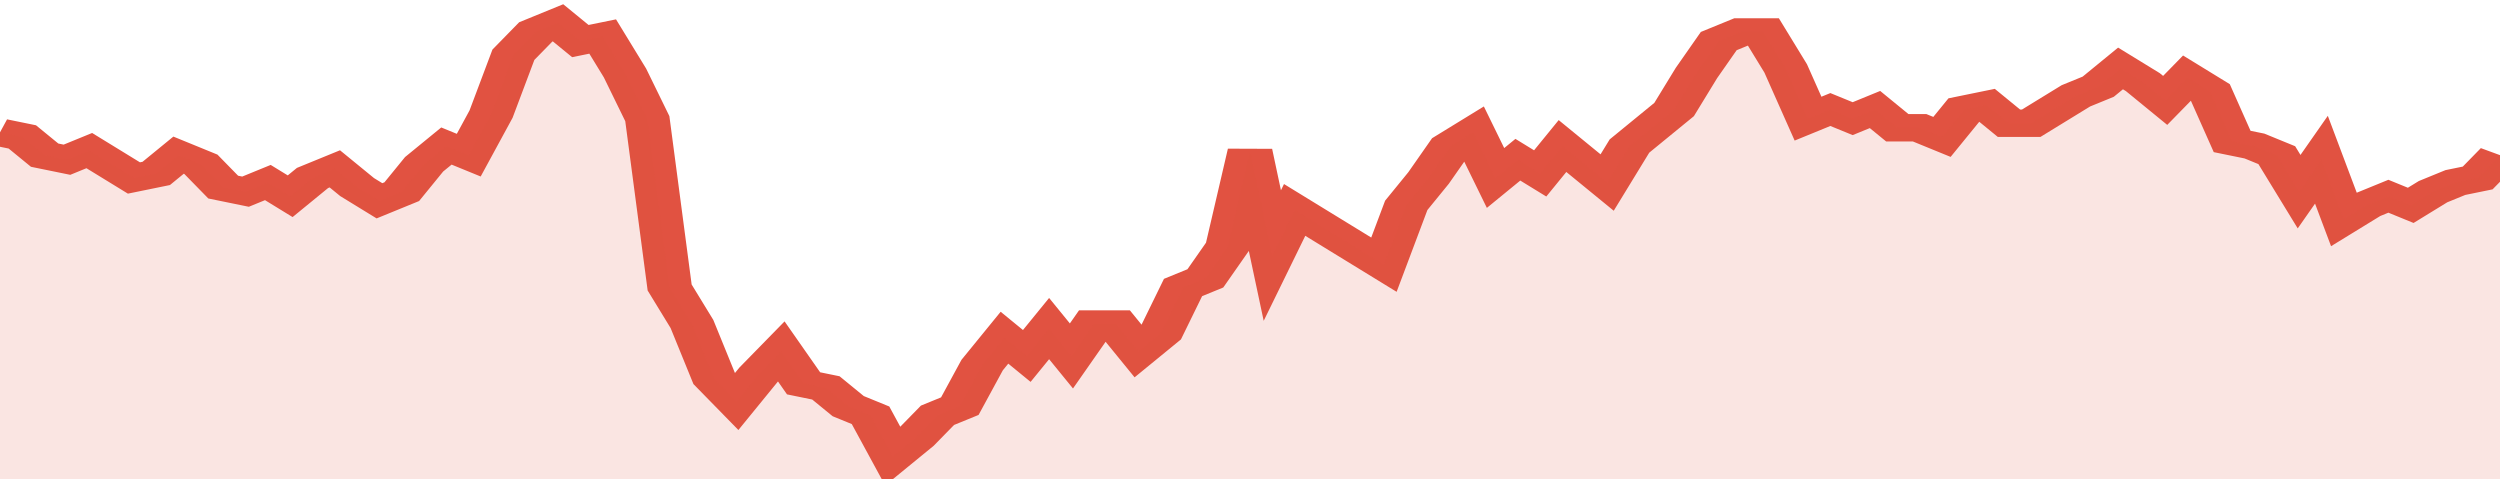
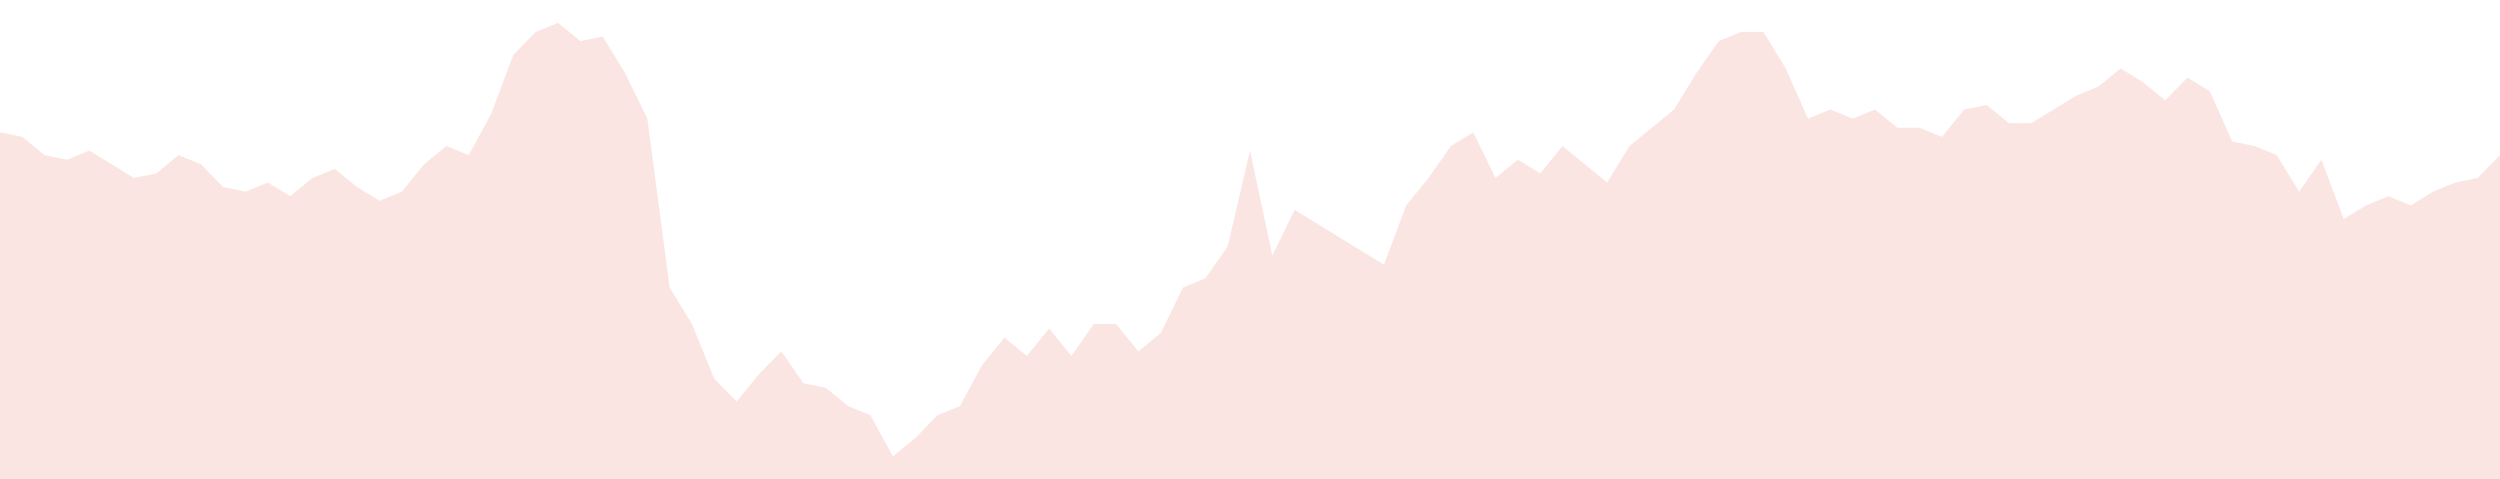
<svg xmlns="http://www.w3.org/2000/svg" viewBox="0 0 336 105" width="120" height="23" preserveAspectRatio="none">
-   <polyline fill="none" stroke="#E15241" stroke-width="6" points="0, 29 3, 30 6, 34 9, 35 12, 33 15, 36 18, 39 21, 38 24, 34 27, 36 30, 41 33, 42 36, 40 39, 43 42, 39 45, 37 48, 41 51, 44 54, 42 57, 36 60, 32 63, 34 66, 25 69, 12 72, 7 75, 5 78, 9 81, 8 84, 16 87, 26 90, 63 93, 71 96, 83 99, 88 102, 82 105, 77 108, 84 111, 85 114, 89 117, 91 120, 100 123, 96 126, 91 129, 89 132, 80 135, 74 138, 78 141, 72 144, 78 147, 71 150, 71 153, 77 156, 73 159, 63 162, 61 165, 54 168, 33 171, 56 174, 46 177, 49 180, 52 183, 55 186, 58 189, 45 192, 39 195, 32 198, 29 201, 39 204, 35 207, 38 210, 32 213, 36 216, 40 219, 32 222, 28 225, 24 228, 16 231, 9 234, 7 237, 7 240, 15 243, 26 246, 24 249, 26 252, 24 255, 28 258, 28 261, 30 264, 24 267, 23 270, 27 273, 27 276, 24 279, 21 282, 19 285, 15 288, 18 291, 22 294, 17 297, 20 300, 31 303, 32 306, 34 309, 42 312, 35 315, 48 318, 45 321, 43 324, 45 327, 42 330, 40 333, 39 336, 34 336, 34 "> </polyline>
  <polygon fill="#E15241" opacity="0.15" points="0, 105 0, 29 3, 30 6, 34 9, 35 12, 33 15, 36 18, 39 21, 38 24, 34 27, 36 30, 41 33, 42 36, 40 39, 43 42, 39 45, 37 48, 41 51, 44 54, 42 57, 36 60, 32 63, 34 66, 25 69, 12 72, 7 75, 5 78, 9 81, 8 84, 16 87, 26 90, 63 93, 71 96, 83 99, 88 102, 82 105, 77 108, 84 111, 85 114, 89 117, 91 120, 100 123, 96 126, 91 129, 89 132, 80 135, 74 138, 78 141, 72 144, 78 147, 71 150, 71 153, 77 156, 73 159, 63 162, 61 165, 54 168, 33 171, 56 174, 46 177, 49 180, 52 183, 55 186, 58 189, 45 192, 39 195, 32 198, 29 201, 39 204, 35 207, 38 210, 32 213, 36 216, 40 219, 32 222, 28 225, 24 228, 16 231, 9 234, 7 237, 7 240, 15 243, 26 246, 24 249, 26 252, 24 255, 28 258, 28 261, 30 264, 24 267, 23 270, 27 273, 27 276, 24 279, 21 282, 19 285, 15 288, 18 291, 22 294, 17 297, 20 300, 31 303, 32 306, 34 309, 42 312, 35 315, 48 318, 45 321, 43 324, 45 327, 42 330, 40 333, 39 336, 34 336, 105 " />
</svg>